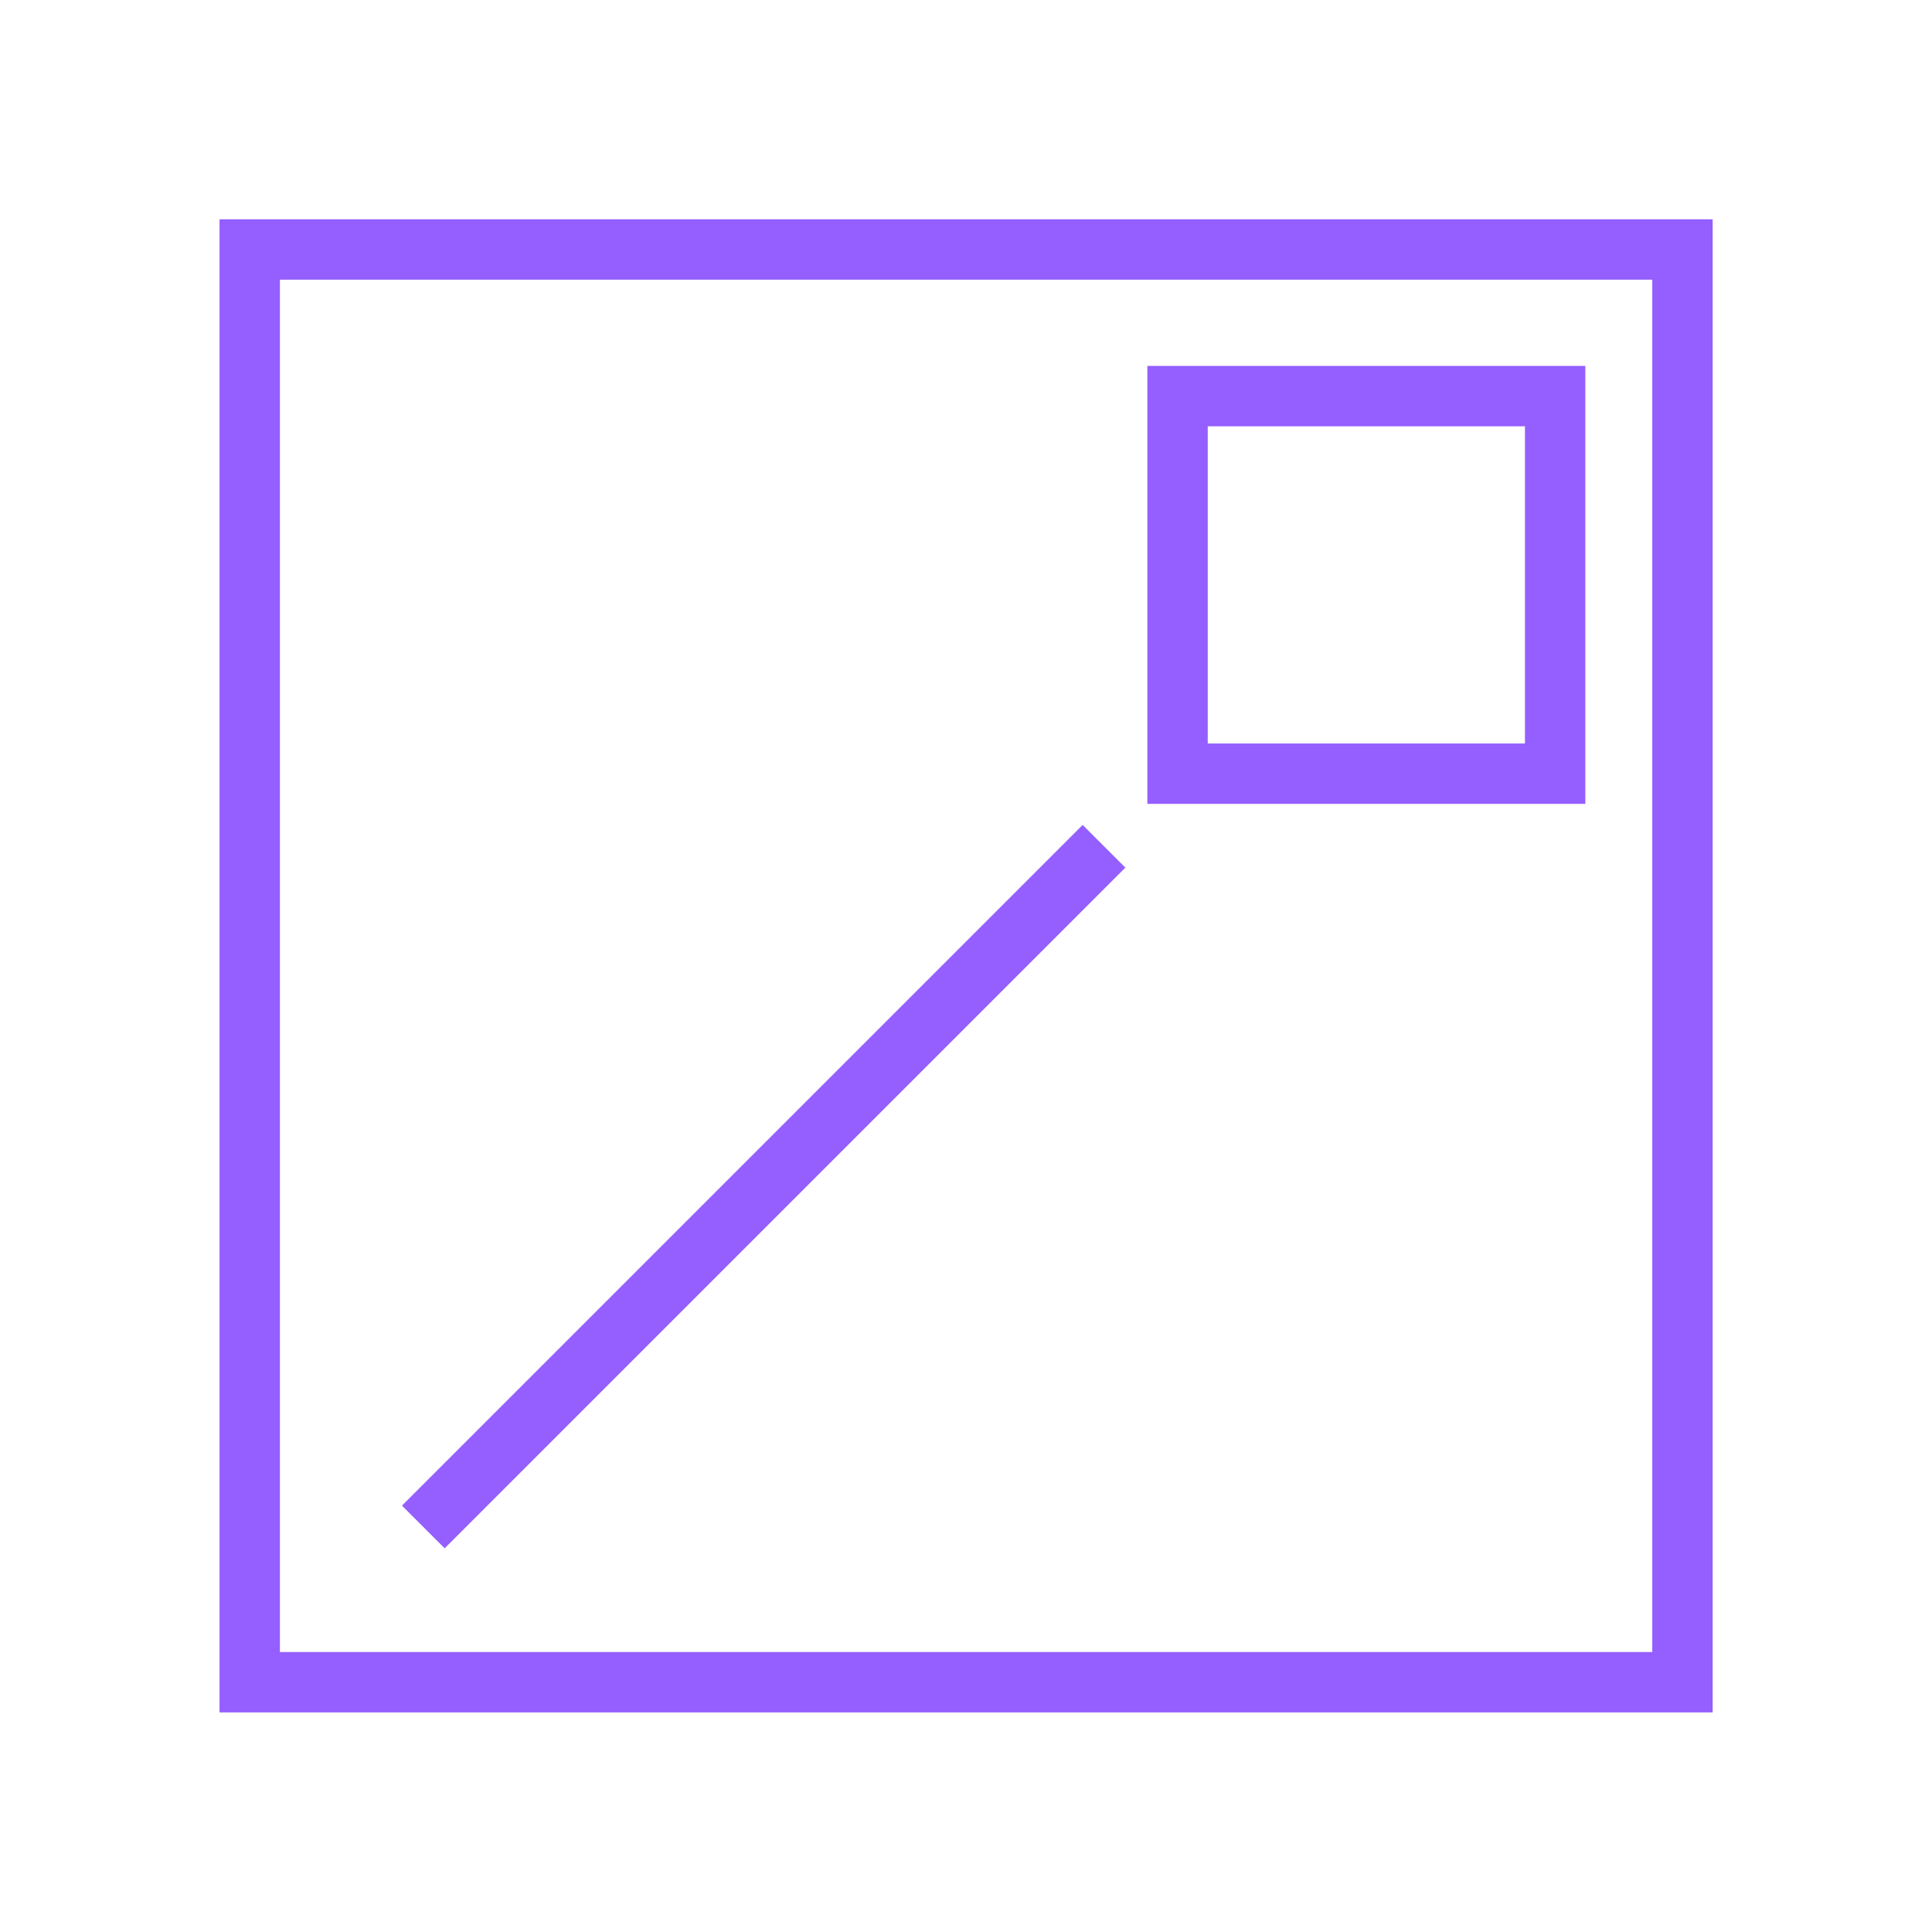
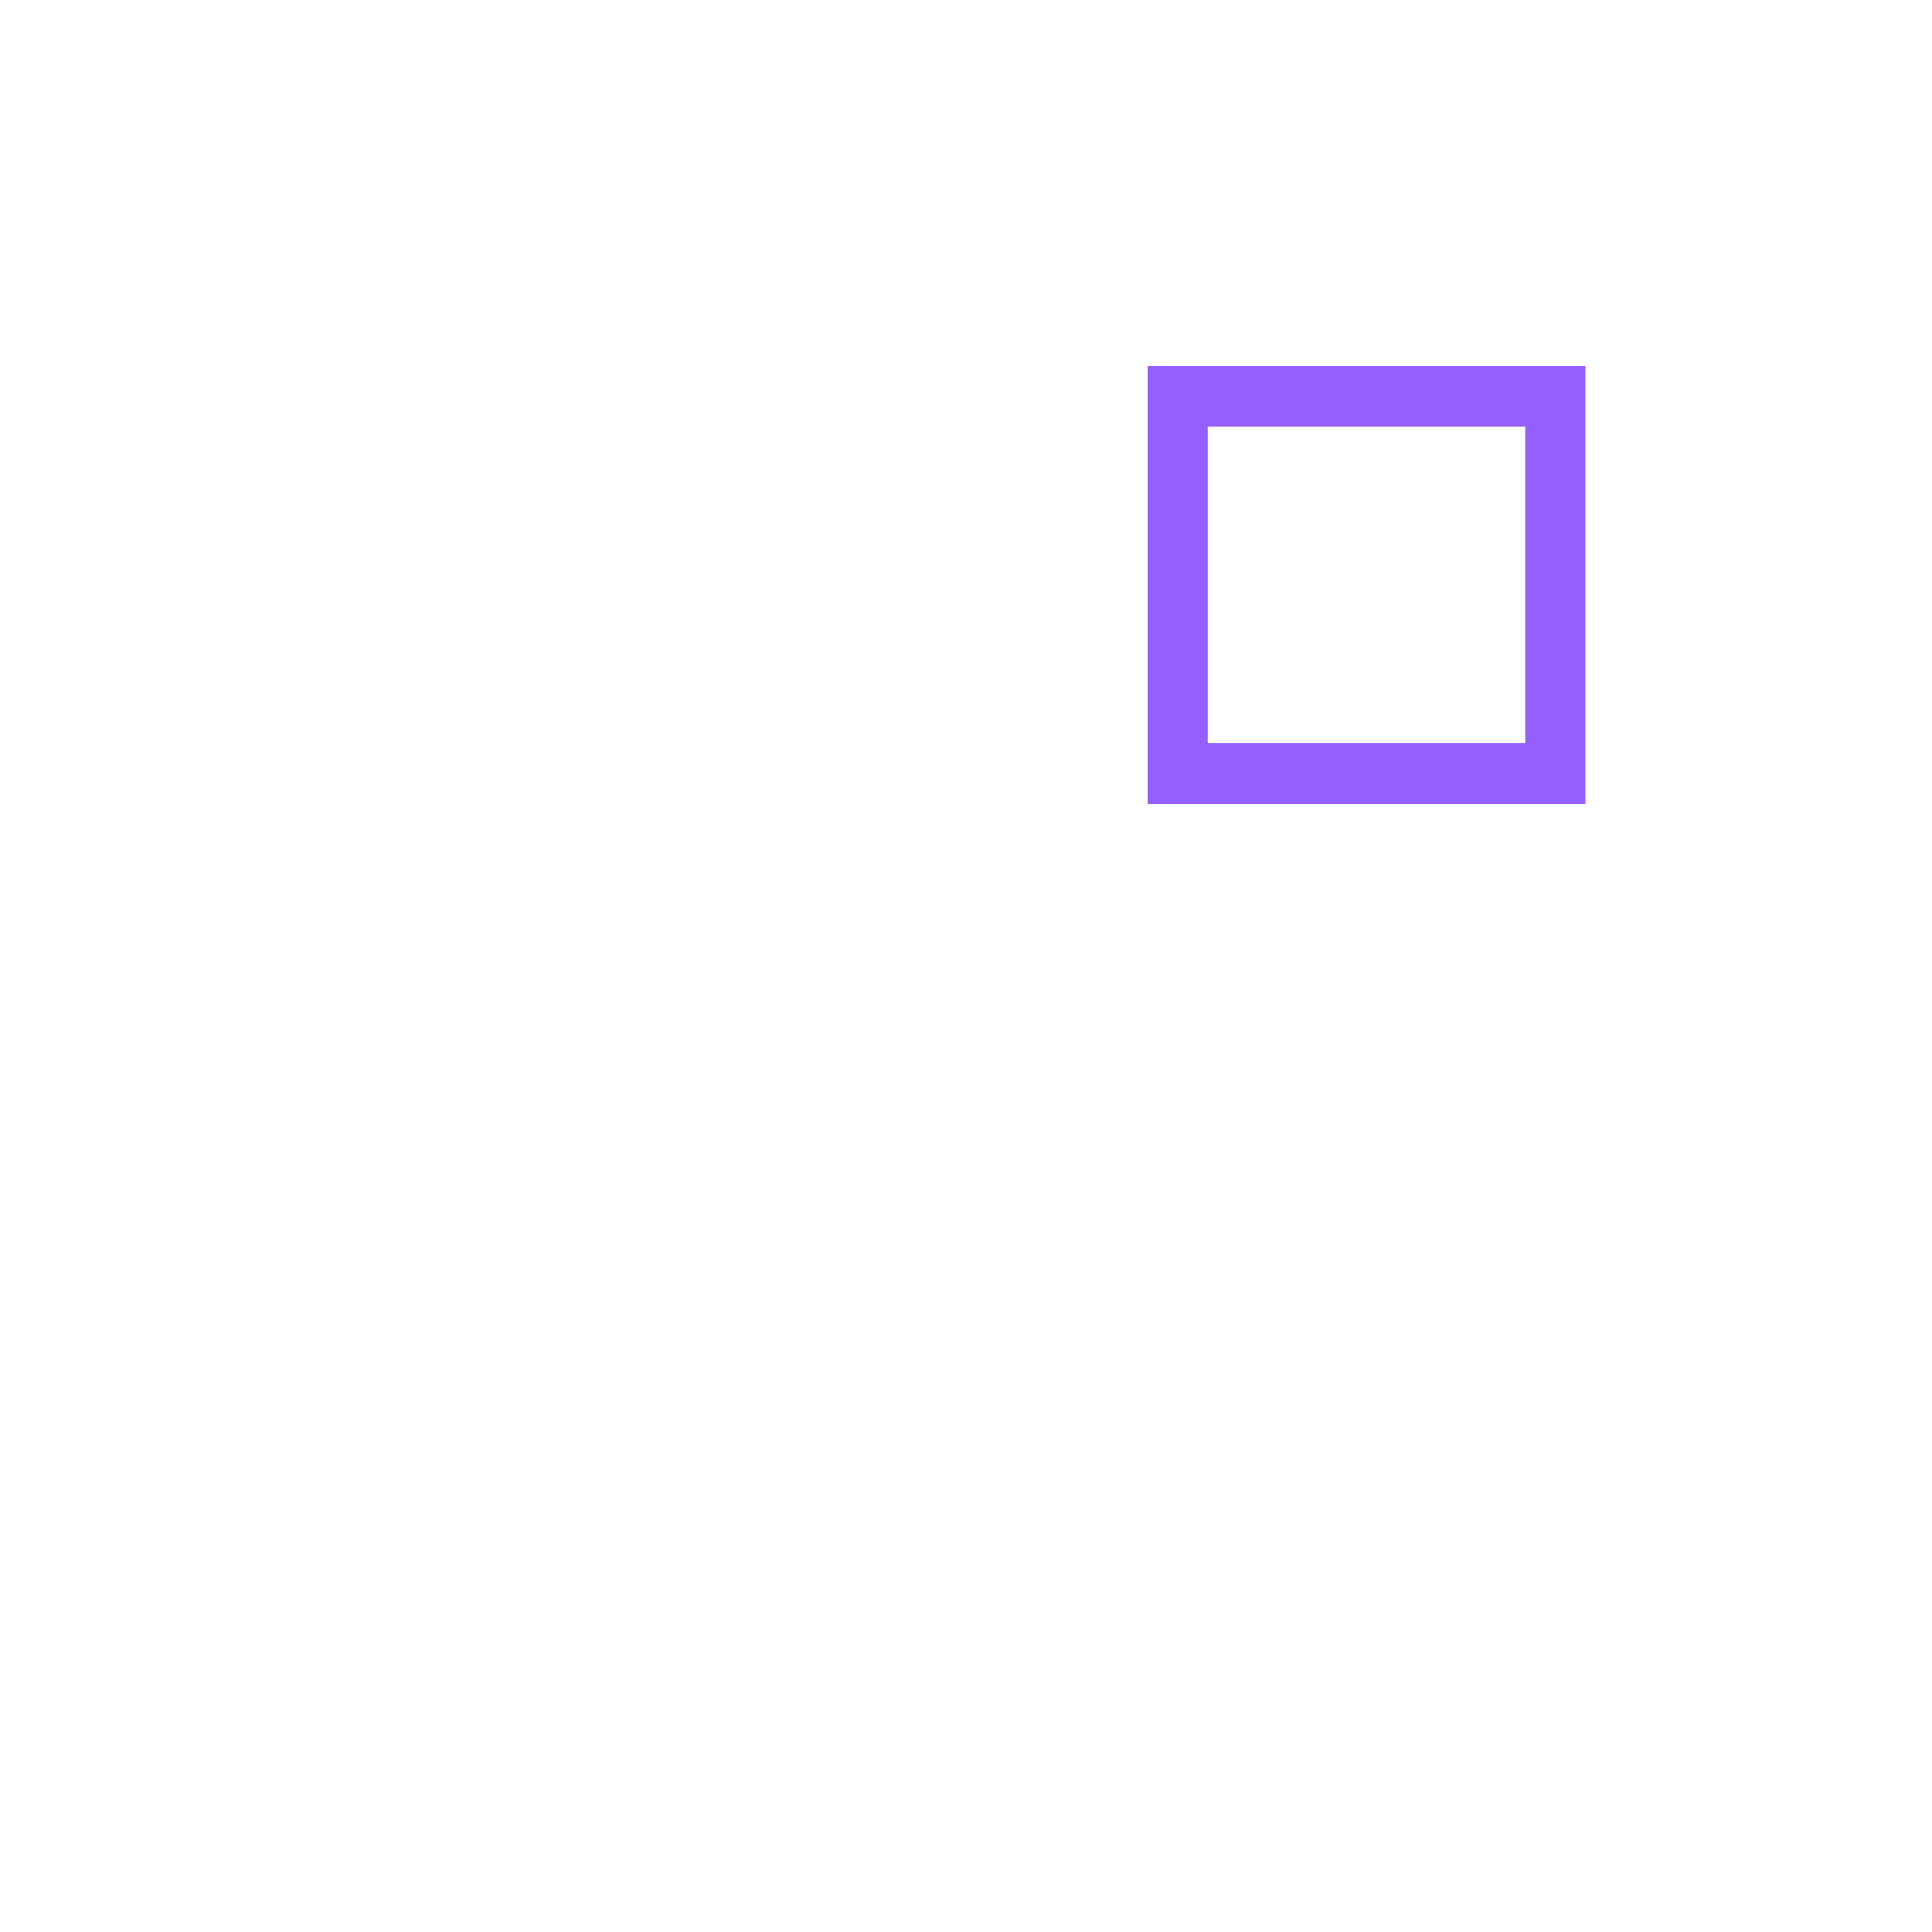
<svg xmlns="http://www.w3.org/2000/svg" width="96" height="96" viewBox="0 0 96 96" fill="none">
-   <path d="M54.857 42.051L21.034 75.874" stroke="#945FFE" stroke-width="3" />
-   <rect x="12.409" y="12.397" width="71.192" height="71.192" stroke="#945FFE" stroke-width="3" />
  <rect x="58.512" y="19.682" width="18.762" height="18.762" stroke="#945FFE" stroke-width="3" />
</svg>